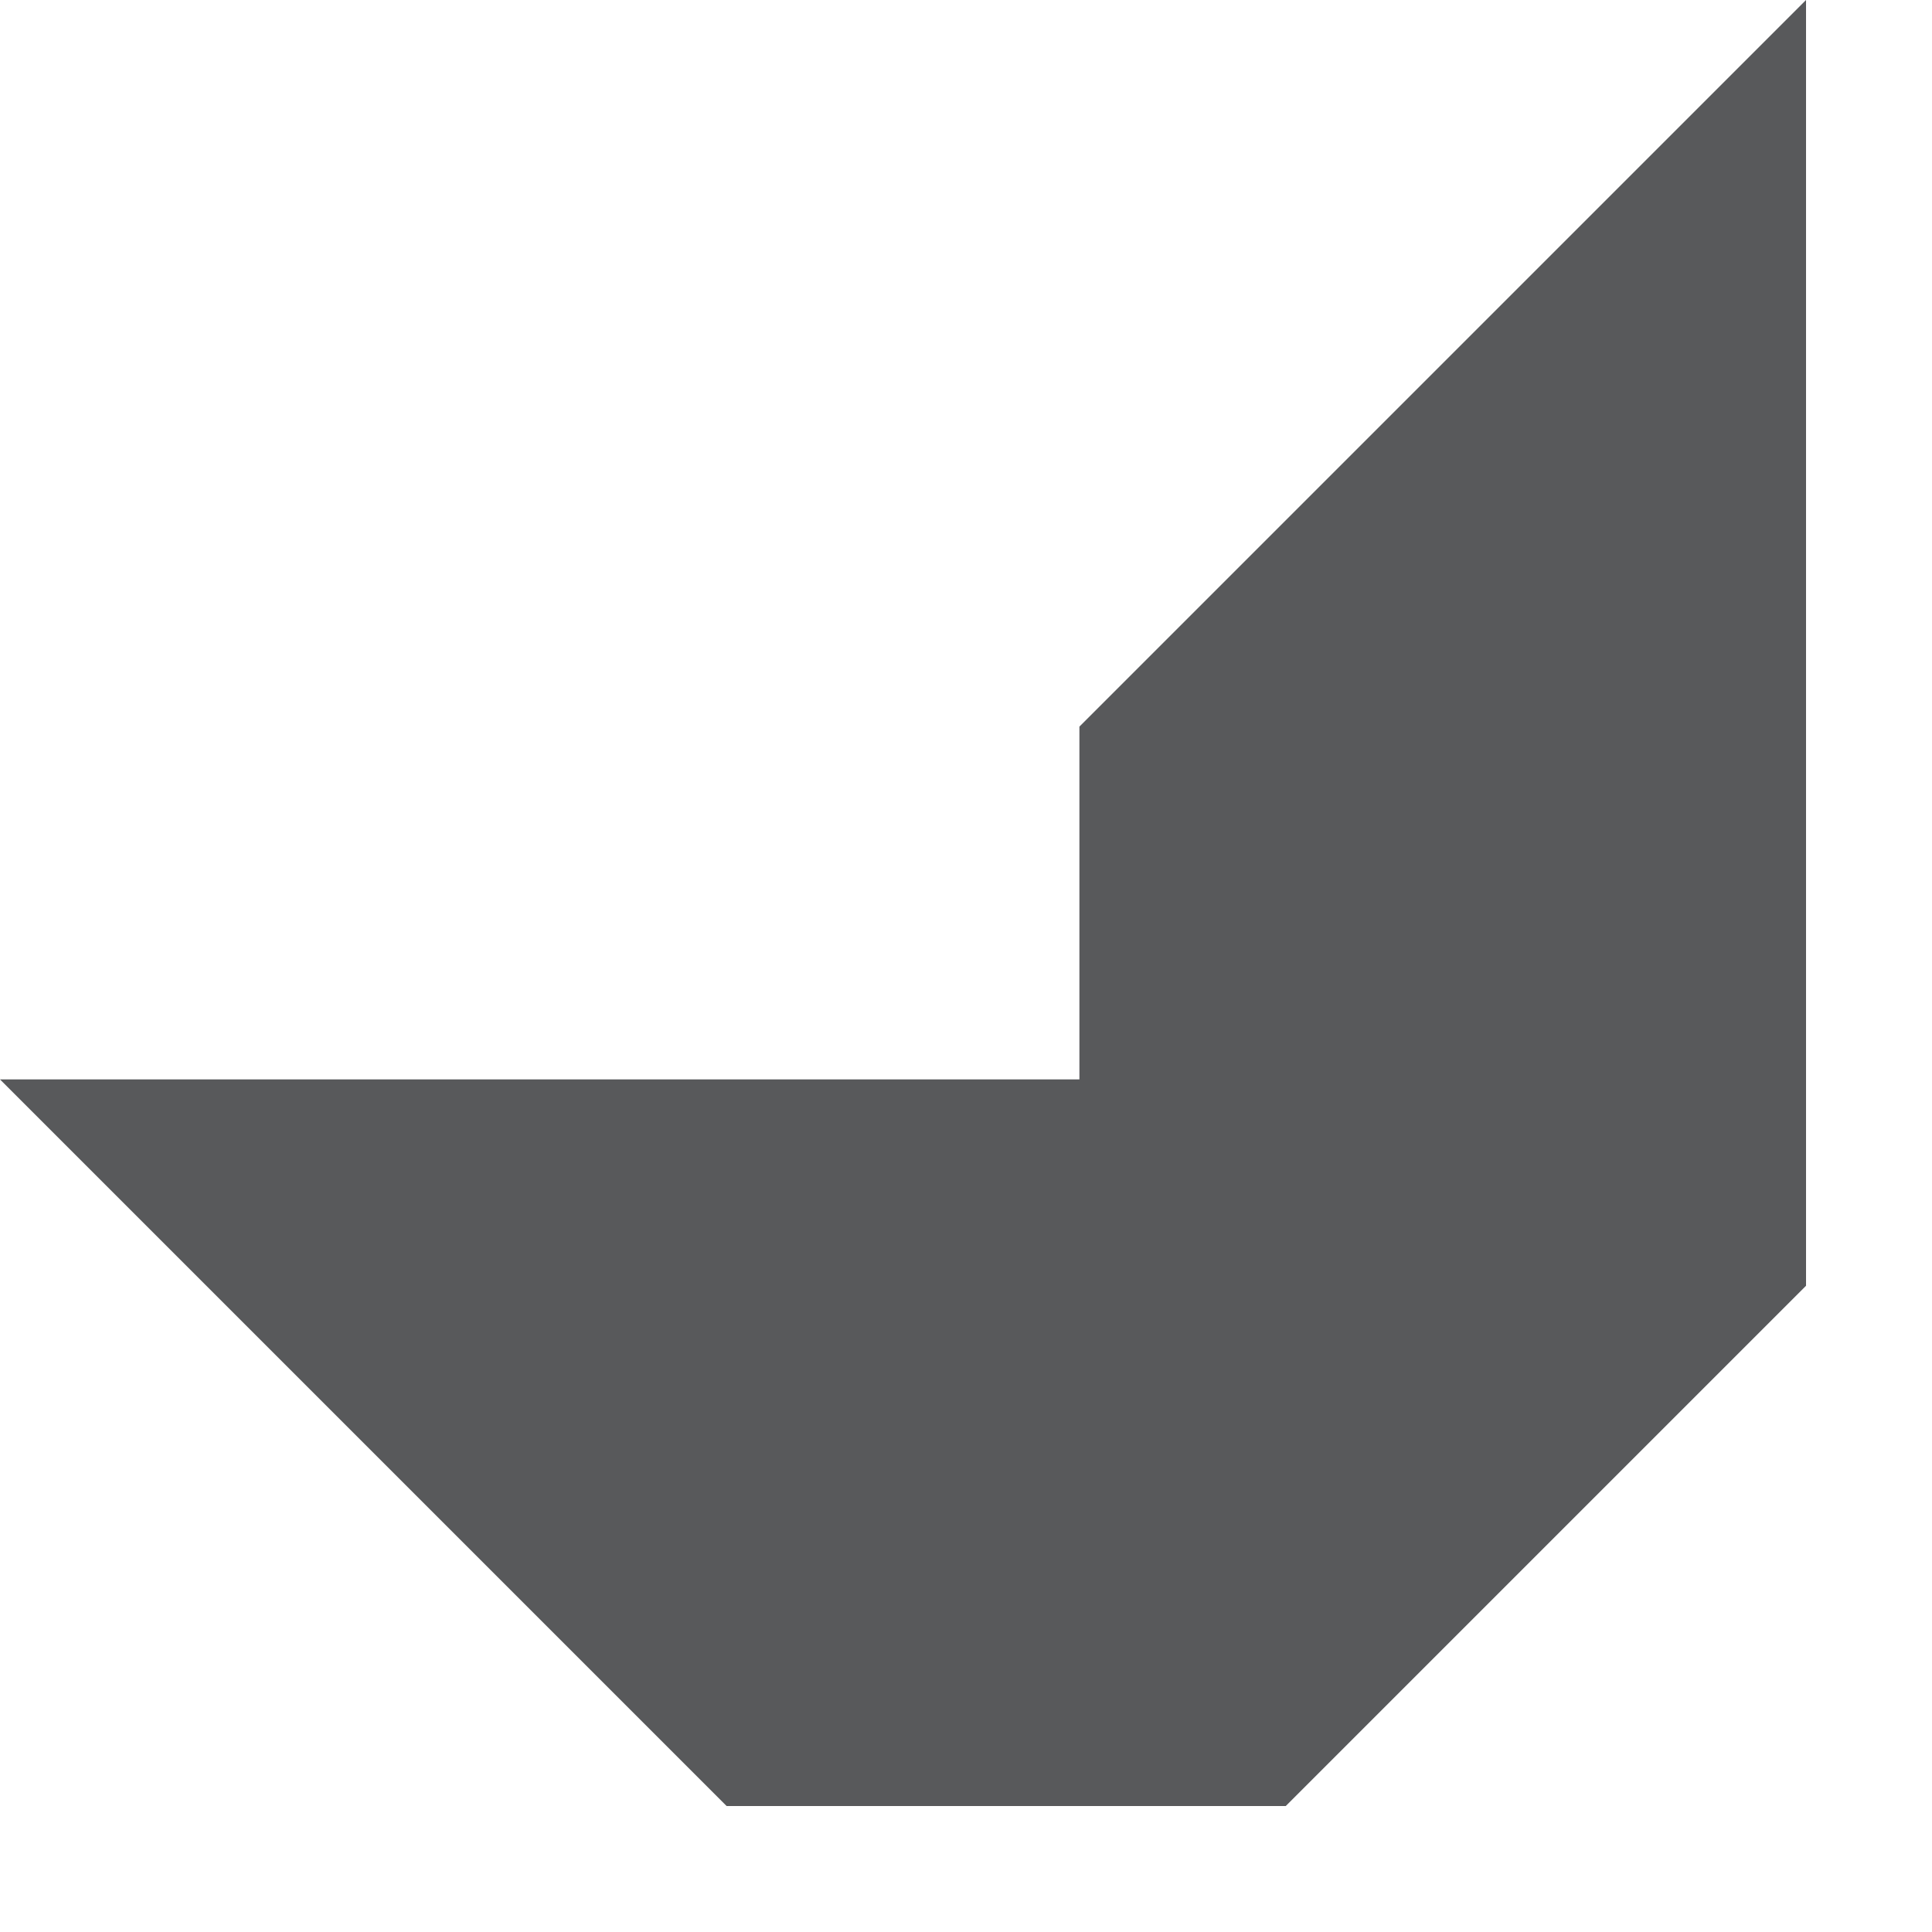
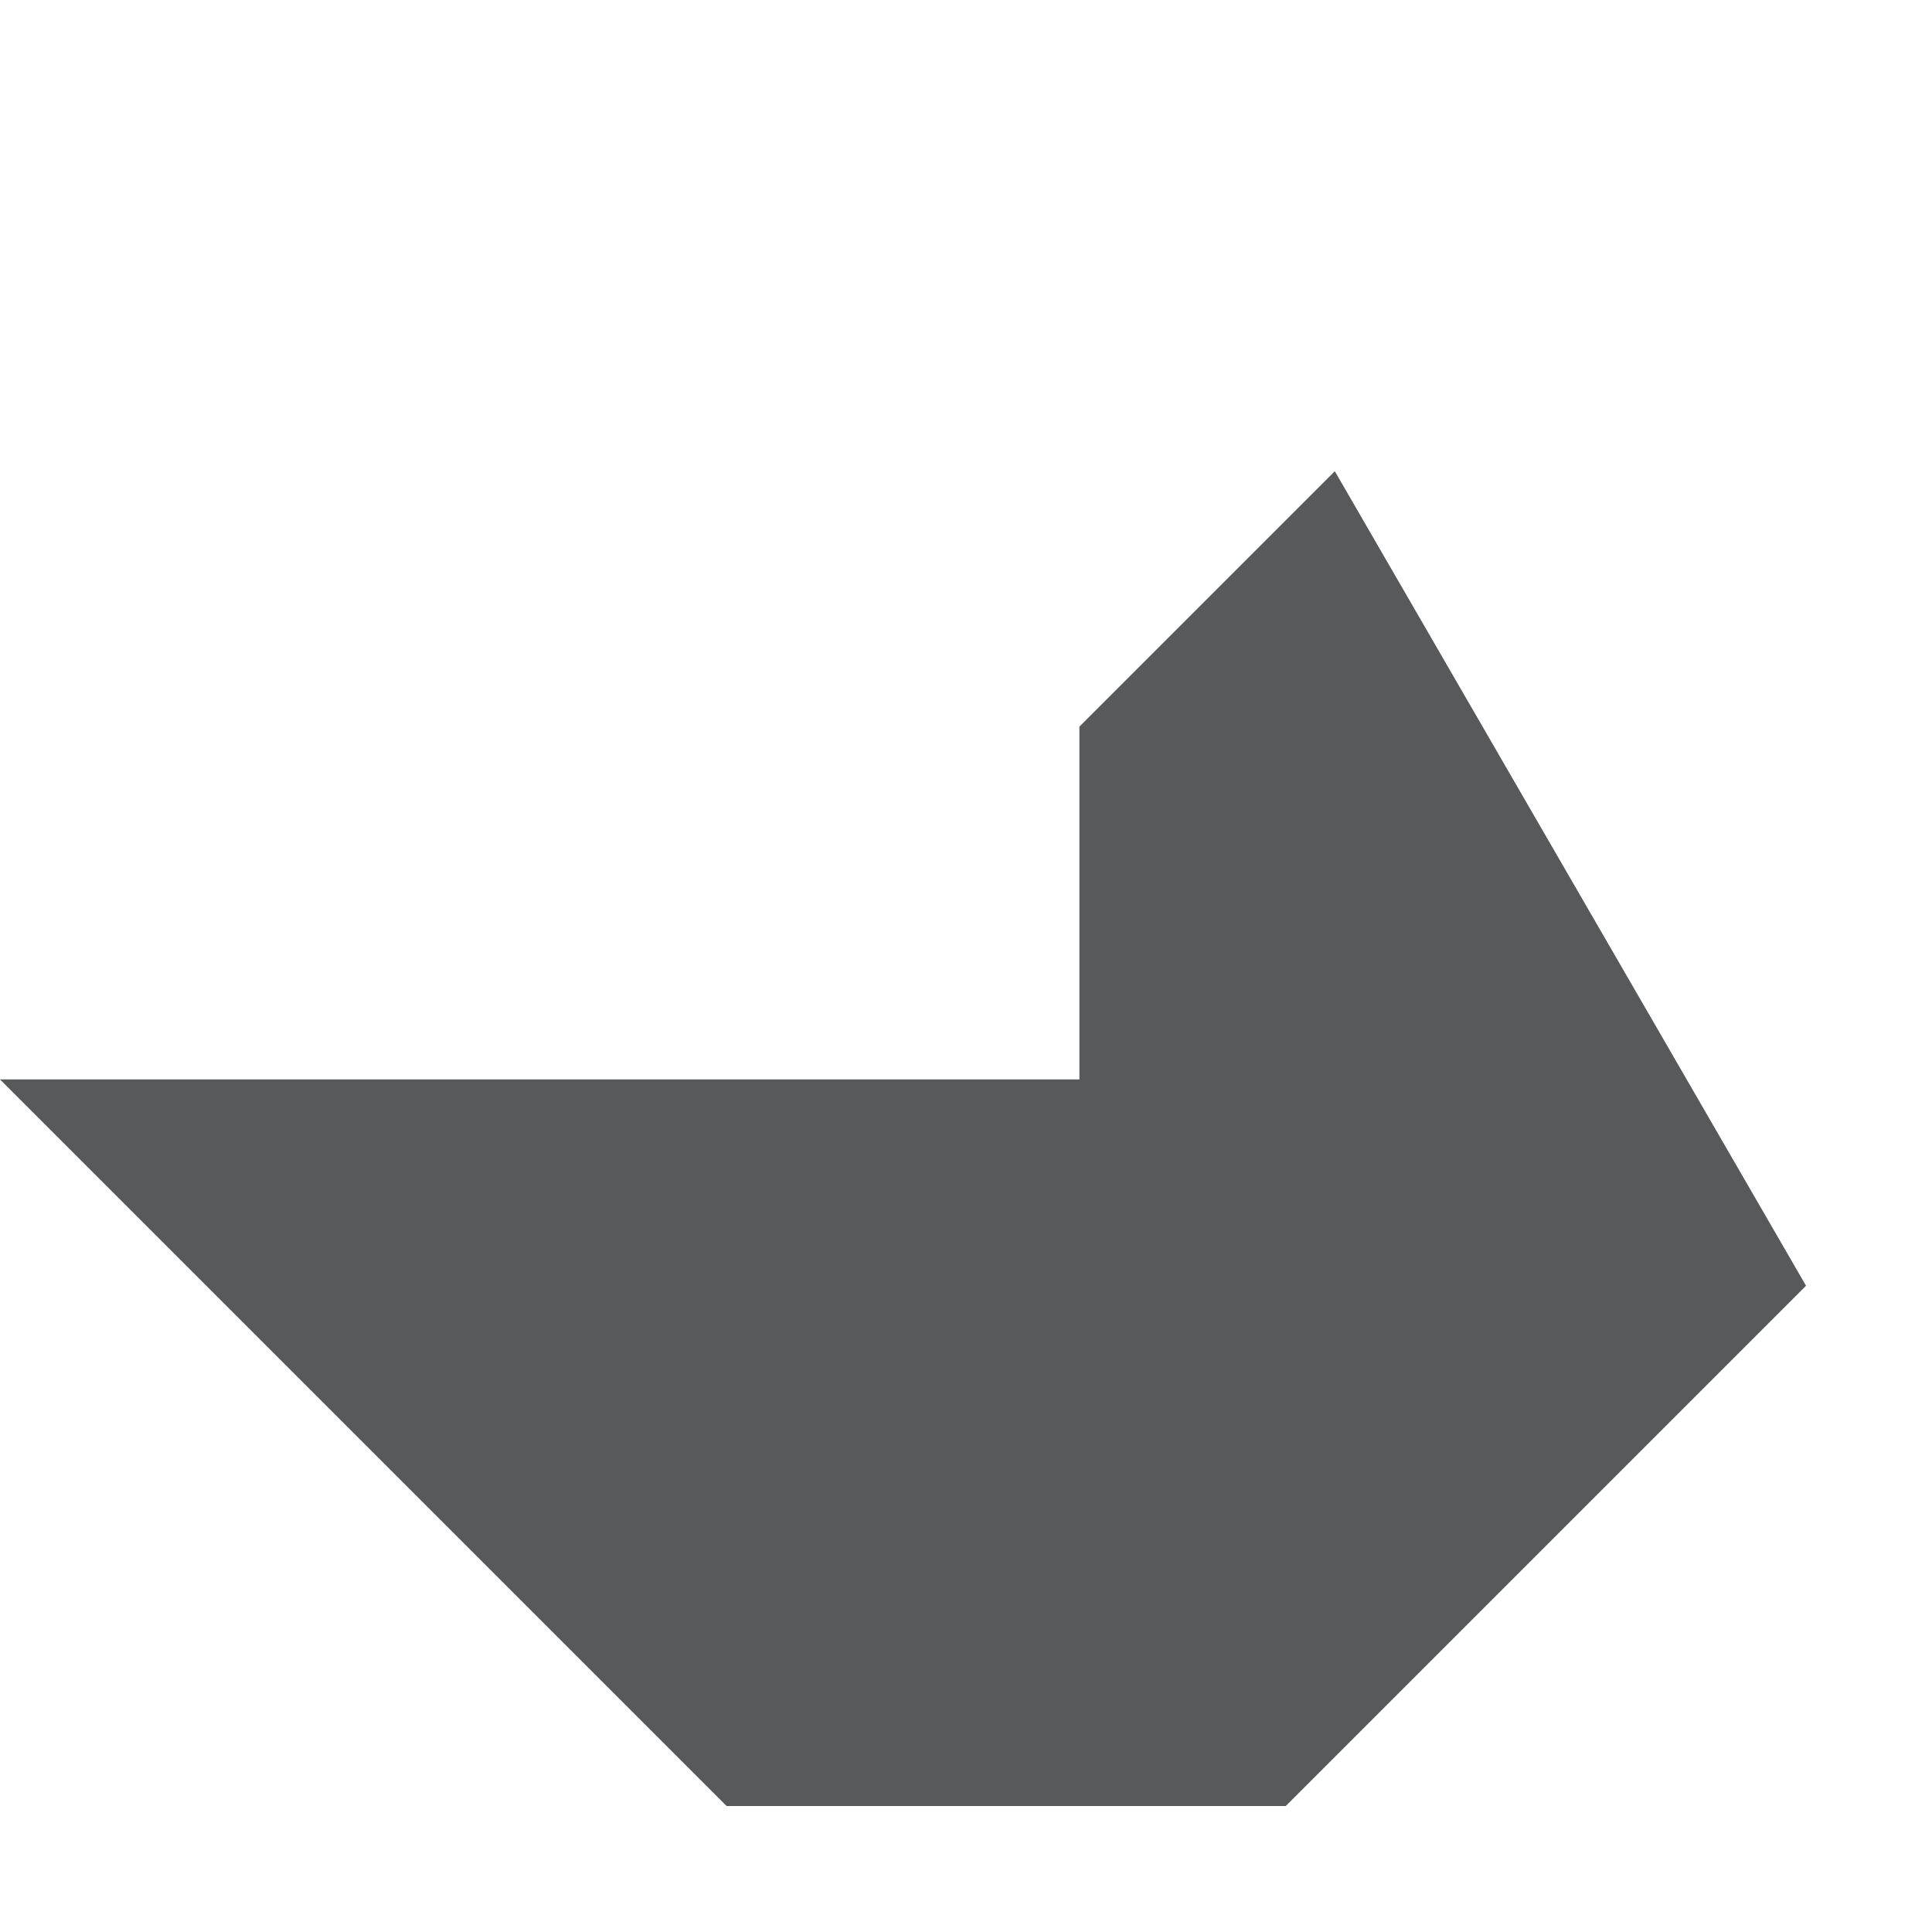
<svg xmlns="http://www.w3.org/2000/svg" fill="none" height="100%" overflow="visible" preserveAspectRatio="none" style="display: block;" viewBox="0 0 10 10" width="100%">
-   <path d="M5.587 3.761V5.587H0L3.761 9.348H6.655L9.348 6.655V0L6.909 2.439L5.586 3.762L5.587 3.761Z" fill="#58595B" id="Vector" />
+   <path d="M5.587 3.761V5.587H0L3.761 9.348H6.655L9.348 6.655L6.909 2.439L5.586 3.762L5.587 3.761Z" fill="#58595B" id="Vector" />
</svg>